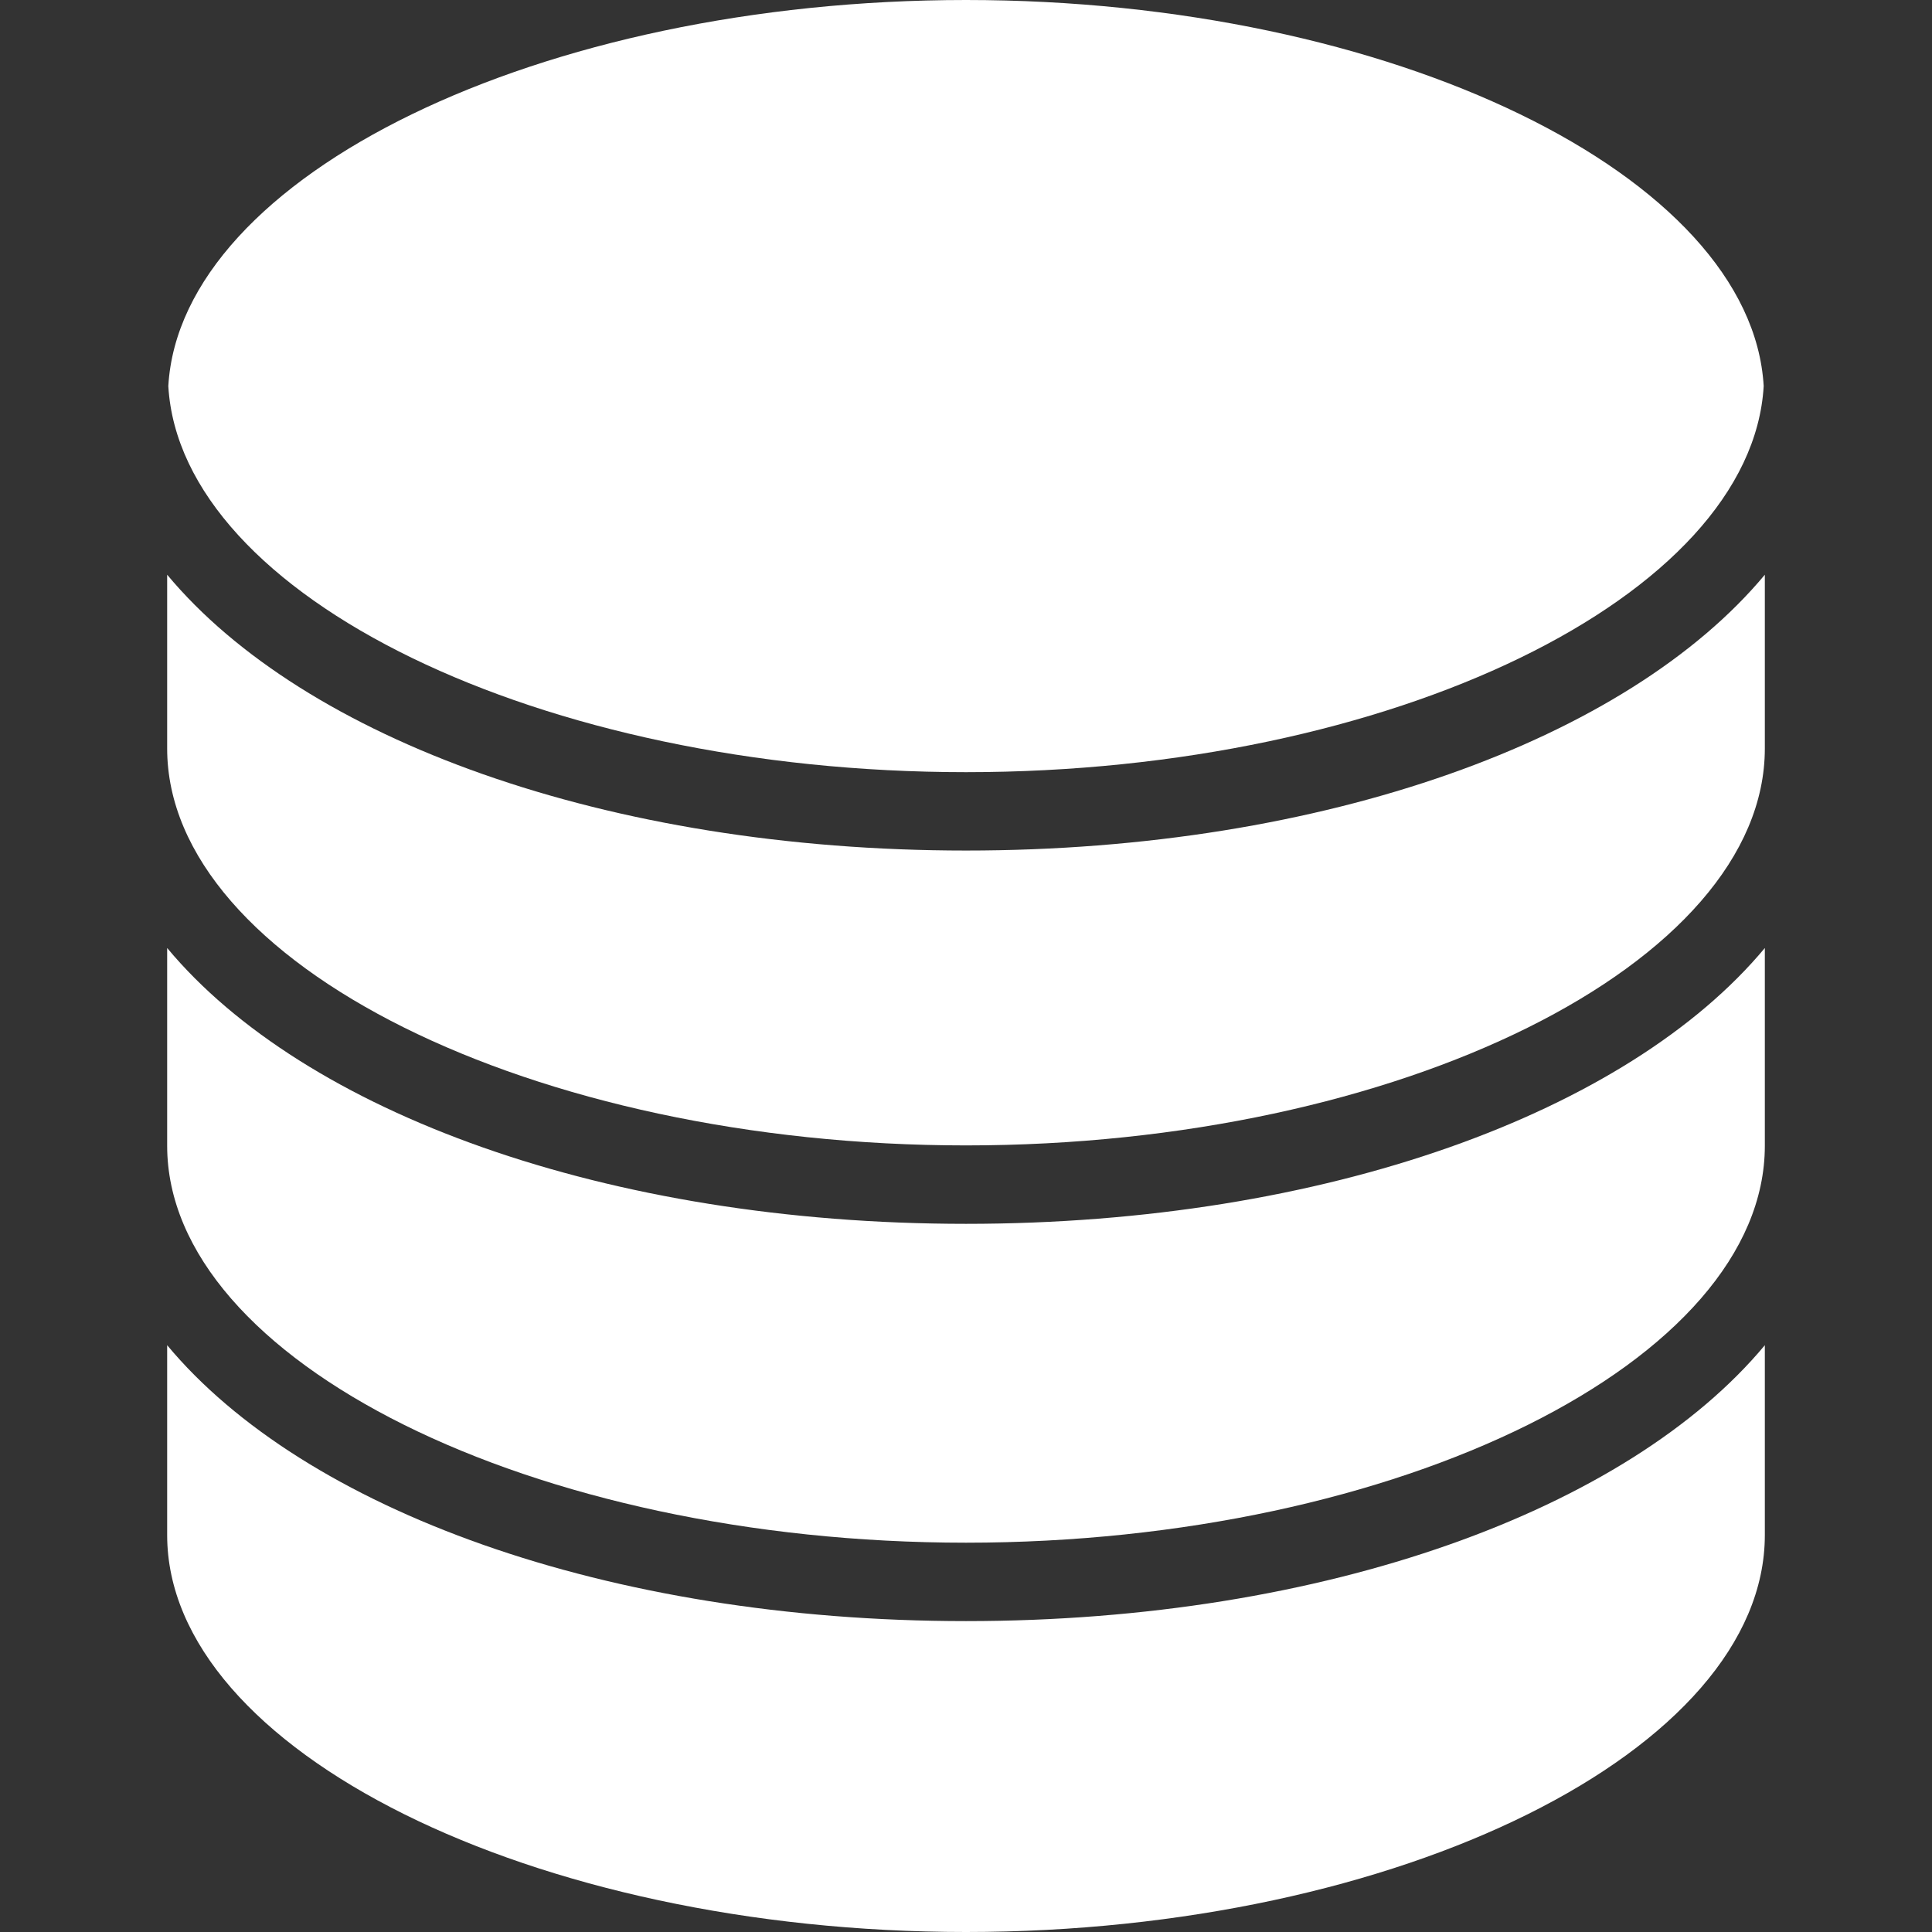
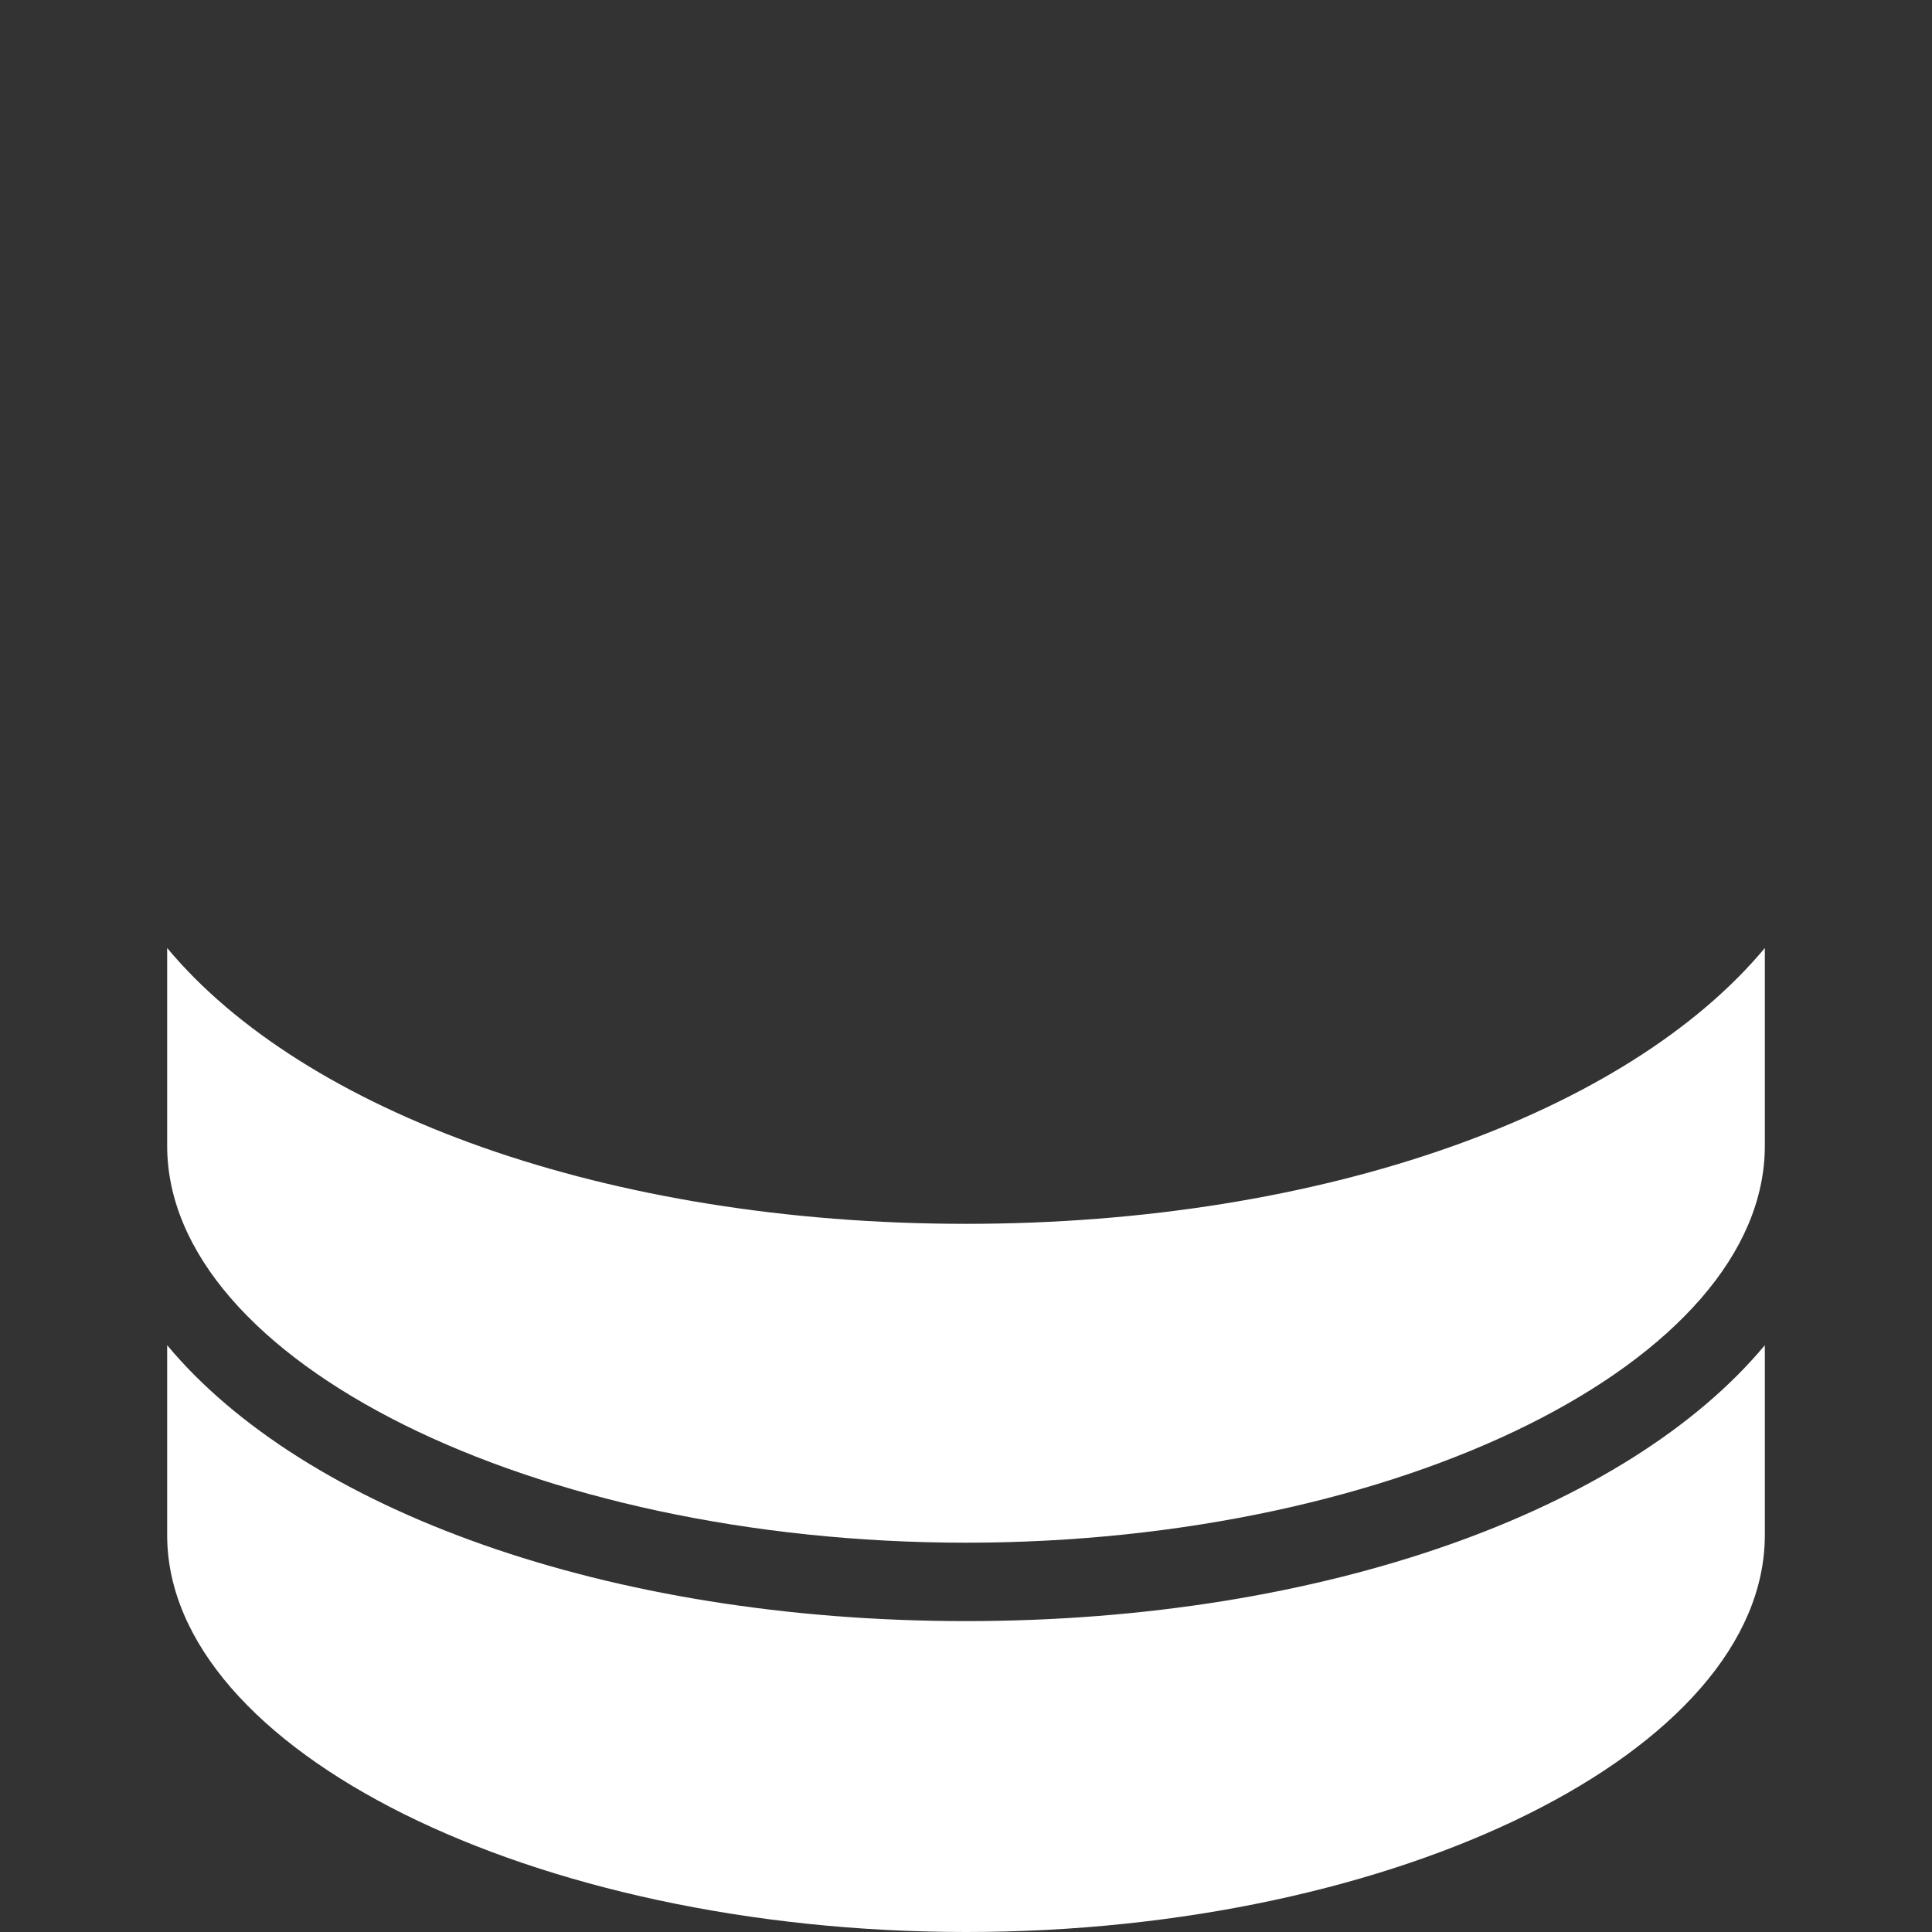
<svg xmlns="http://www.w3.org/2000/svg" version="1.1" id="Capa_1" x="0px" y="0px" width="512px" height="512px" viewBox="0 0 303.002 303.002" style="enable-background:new 0 0 303.002 303.002;" xml:space="preserve">
  <rect x="0" y="0" width="303.002" height="303.002" fill="#333333" stroke="none" />
  <g>
    <g>
-       <path d="M151.501,0c66.75,0,123.194,27.559,125.104,60.549c-1.91,32.987-58.354,60.553-125.104,60.553    c-66.752,0-123.191-27.56-125.104-60.553C28.31,27.559,84.749,0,151.501,0z" fill="#FFFFFF" />
      <path d="M276.785,240.744c0,33.747-57.369,62.258-125.284,62.258S26.217,274.491,26.217,240.744v-29.771    c21.449,25.754,68.887,43.27,125.284,43.27s103.834-17.521,125.284-43.27V240.744z" fill="#FFFFFF" />
      <path d="M276.785,179.688c0,33.746-57.369,62.258-125.284,62.258S26.217,213.434,26.217,179.688v-31.009    c21.449,25.748,68.887,43.259,125.284,43.259s103.834-17.522,125.284-43.259V179.688z" fill="#FFFFFF" />
-       <path d="M276.785,117.381c0,33.748-57.369,62.257-125.284,62.257s-125.284-28.51-125.284-62.257V90.135    c21.449,25.754,68.887,43.258,125.284,43.258s103.834-17.51,125.284-43.258V117.381z" fill="#FFFFFF" />
    </g>
  </g>
  <g>
</g>
  <g>
</g>
  <g>
</g>
  <g>
</g>
  <g>
</g>
  <g>
</g>
  <g>
</g>
  <g>
</g>
  <g>
</g>
  <g>
</g>
  <g>
</g>
  <g>
</g>
  <g>
</g>
  <g>
</g>
  <g>
</g>
</svg>